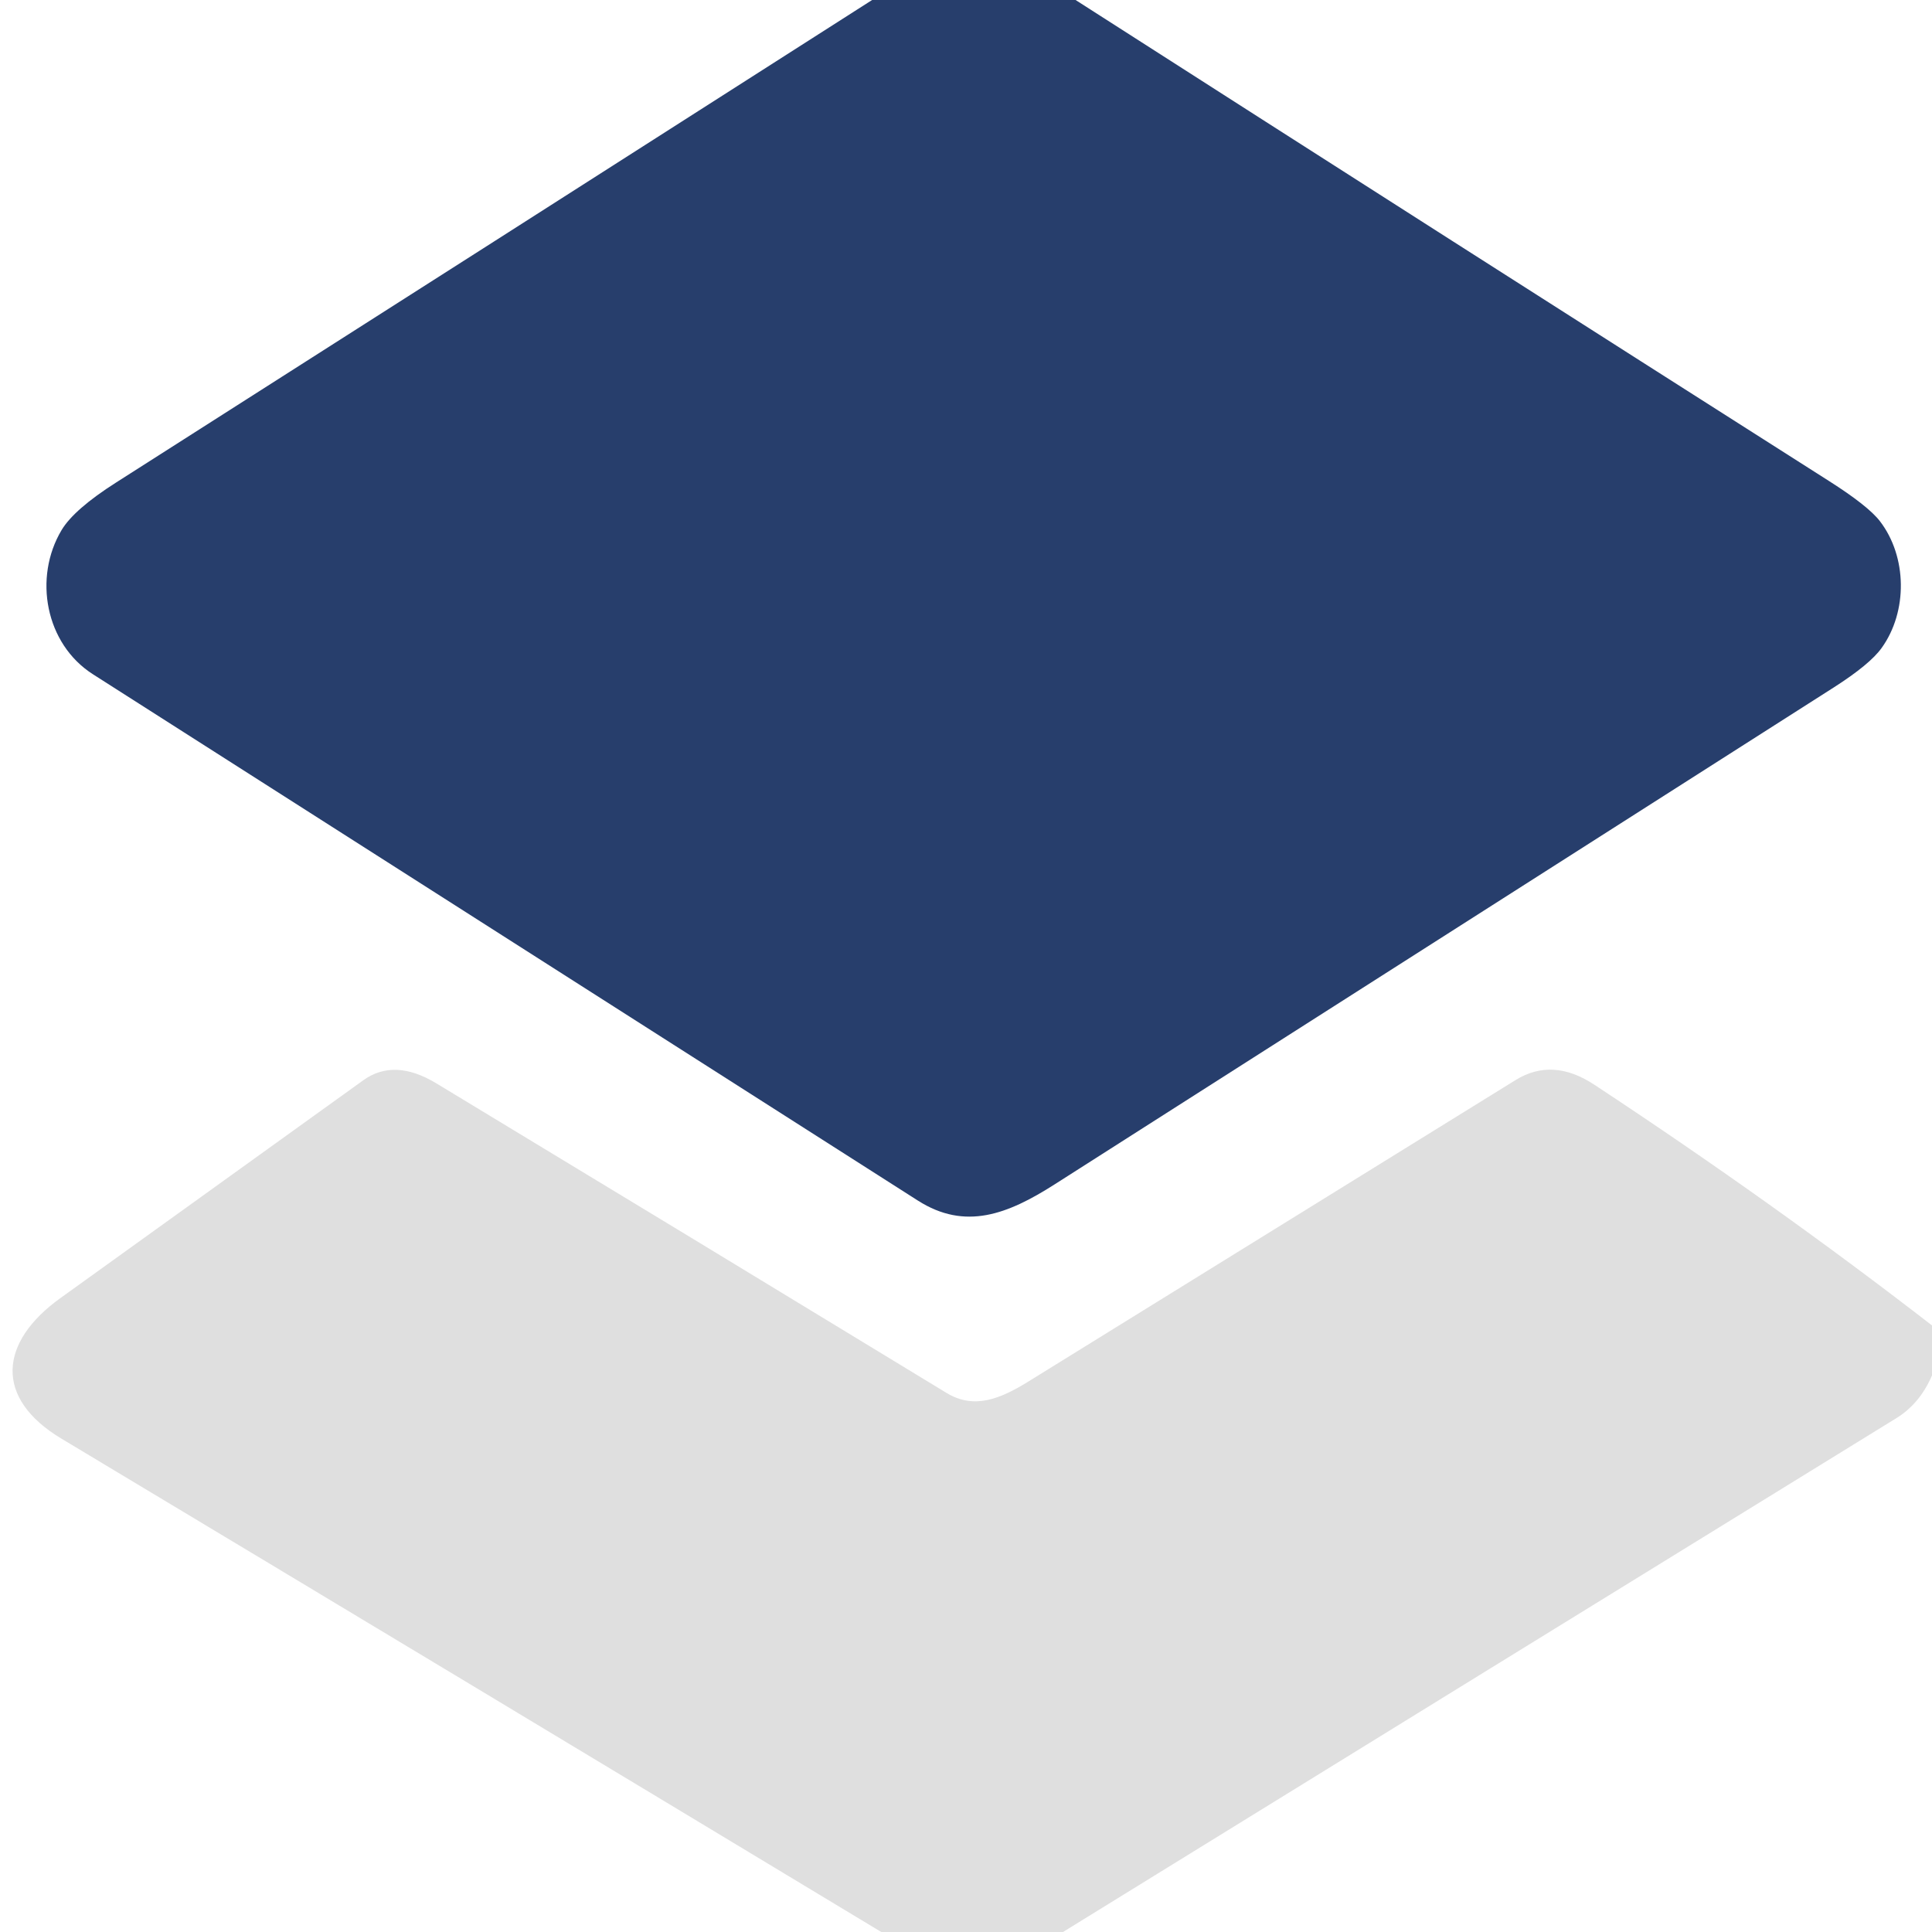
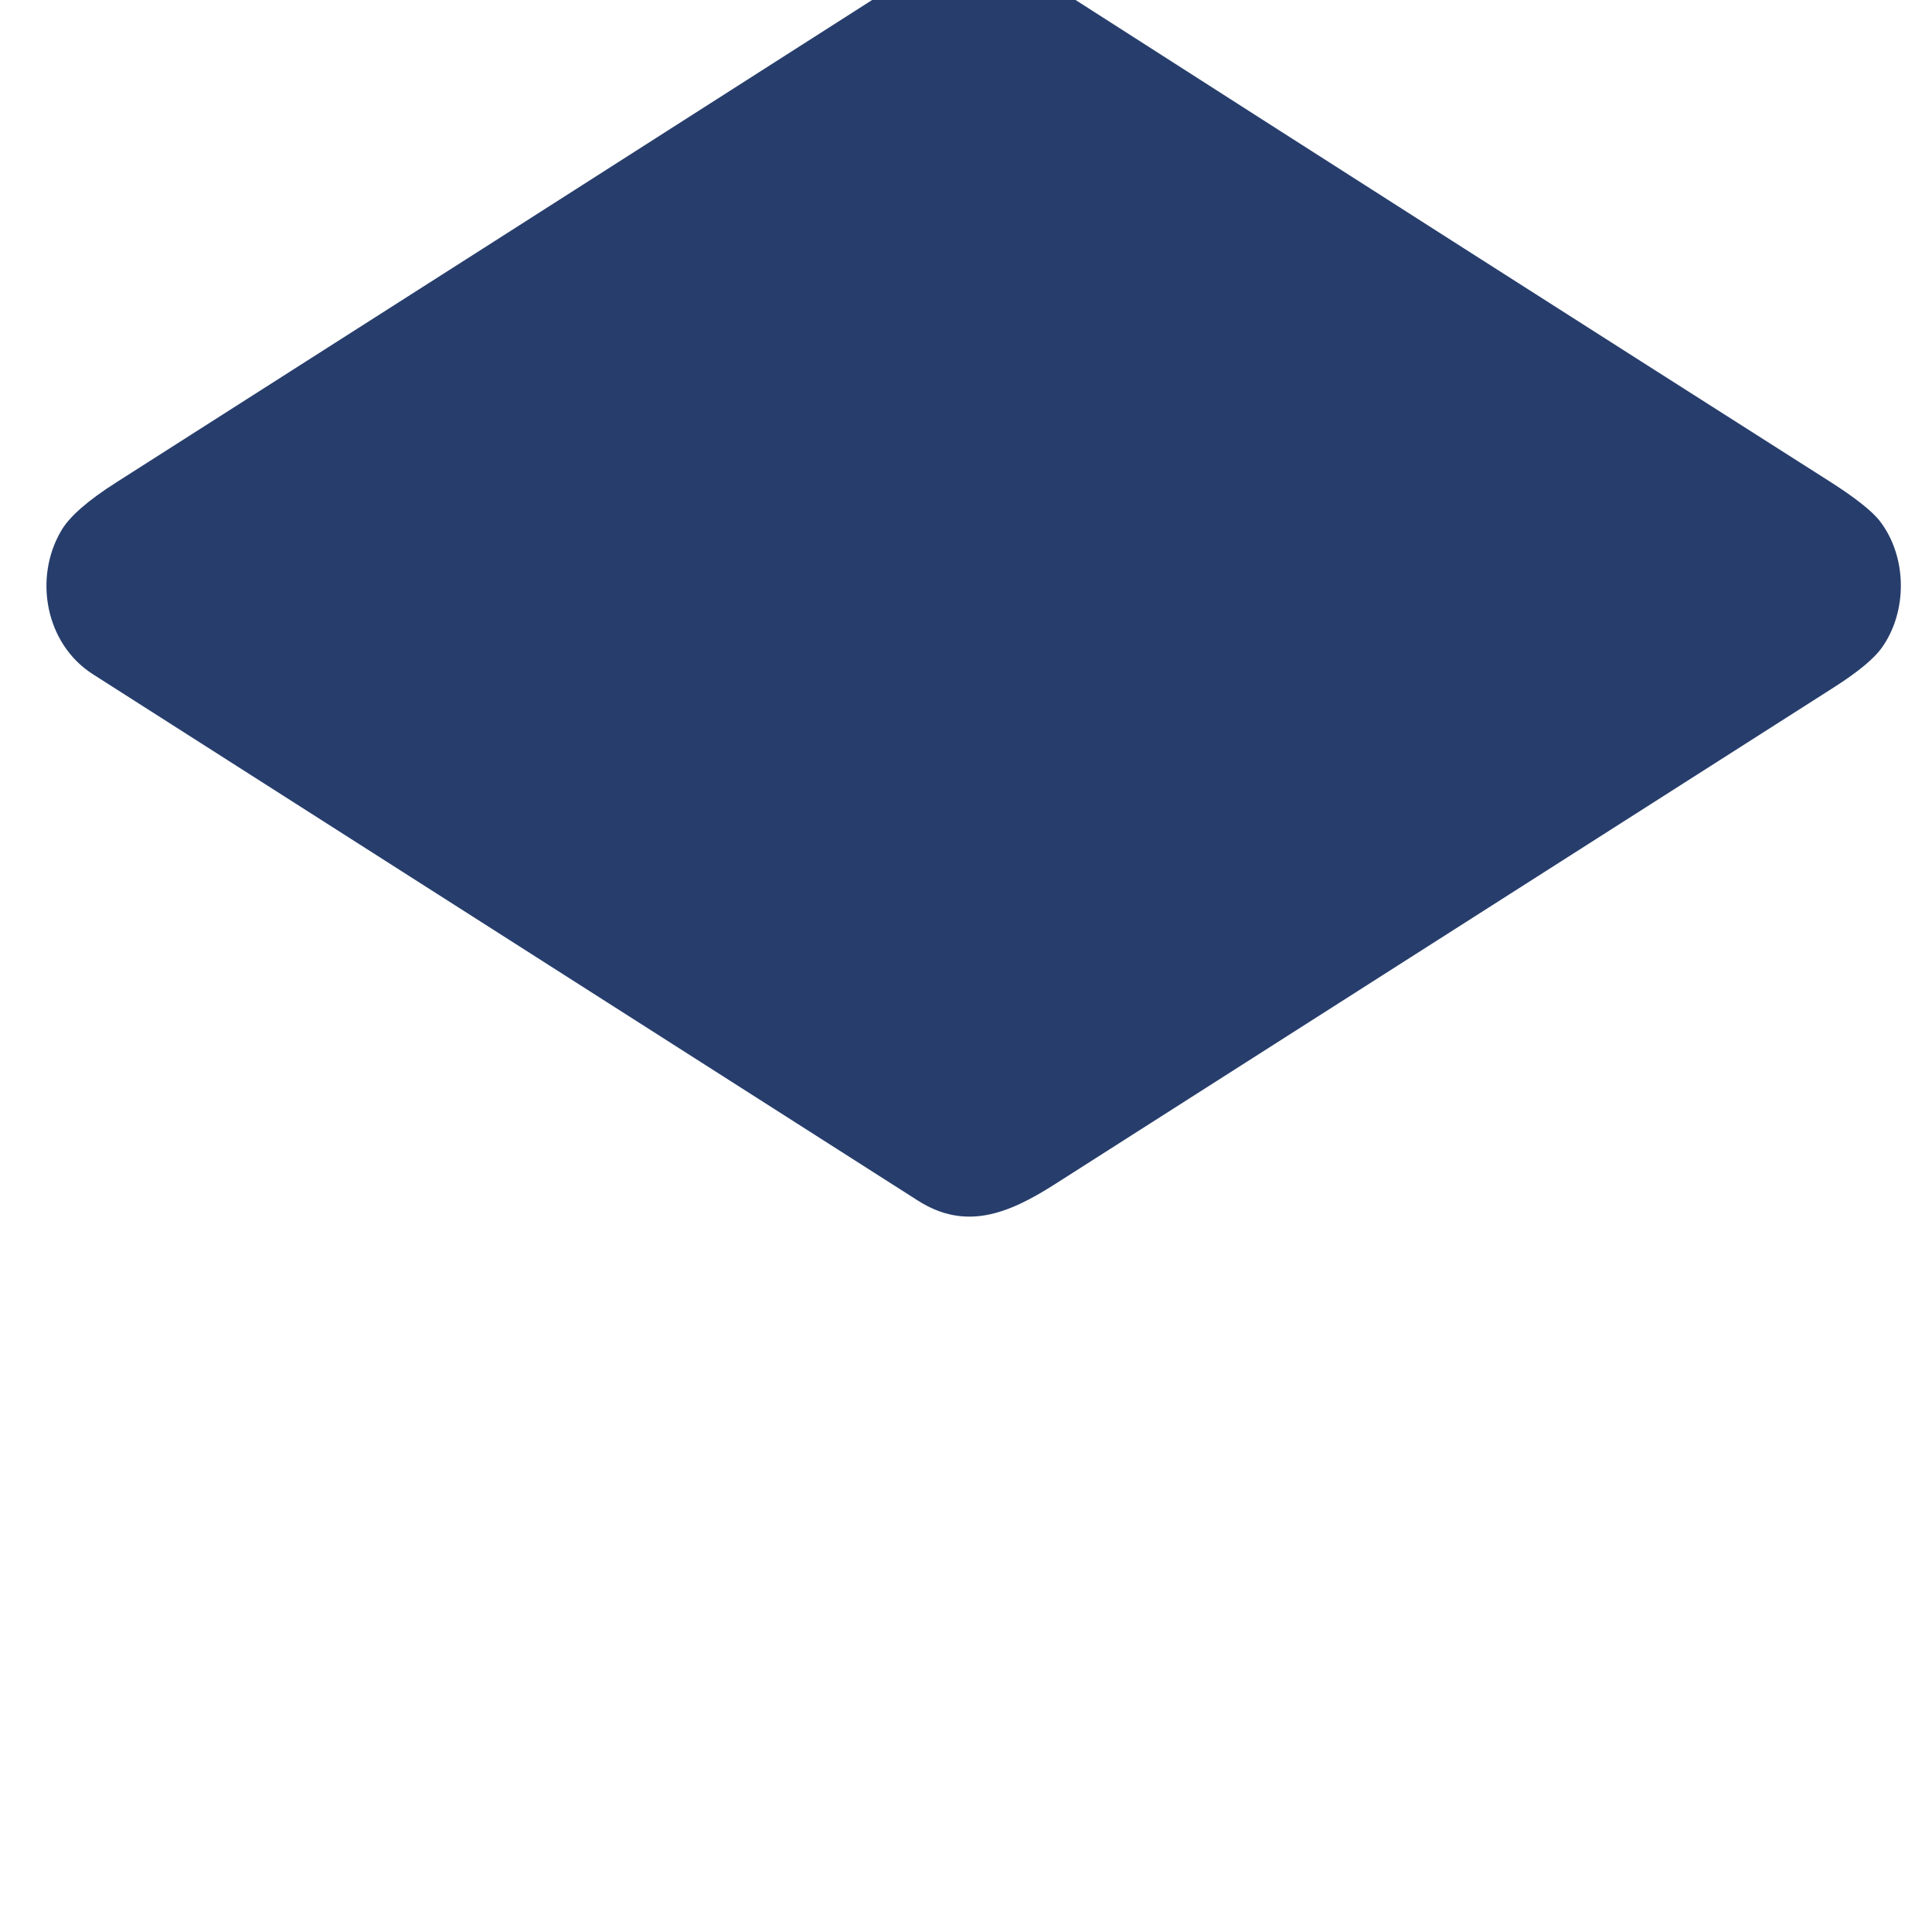
<svg xmlns="http://www.w3.org/2000/svg" version="1.1" viewBox="0.00 0.00 192.00 192.00">
  <path fill="#273e6c" d="   M 86.67 0.00   L 106.89 0.00   Q 144.33 23.99 181.73 47.78   Q 185.65 50.27 186.82 51.79   C 189.54 55.32 189.60 60.78 186.99 64.40   Q 185.83 66.02 182.25 68.31   Q 143.53 93.01 104.81 117.70   C 100.14 120.68 95.93 122.31 91.23 119.32   Q 50.24 93.16 9.24 67.01   C 4.50 63.99 3.30 57.40 6.12 52.68   Q 7.36 50.61 11.54 47.95   Q 49.09 24.02 86.67 0.00   Z" />
-   <path fill="#dfdfdf" d="   M 192.00 131.72   L 192.00 136.69   Q 190.79 139.50 188.45 140.94   Q 147.03 166.46 105.64 192.00   L 87.58 192.00   Q 46.83 167.41 6.12 142.98   C -0.65 138.92 -0.05 133.36 5.98 129.02   Q 21.05 118.17 36.11 107.35   Q 39.19 105.14 43.36 107.66   Q 68.74 123.01 94.07 138.43   C 96.81 140.10 99.43 139.01 102.19 137.30   Q 126.40 122.32 150.61 107.34   Q 154.29 105.06 158.43 107.79   Q 176.28 119.55 192.00 131.72   Z" />
</svg>